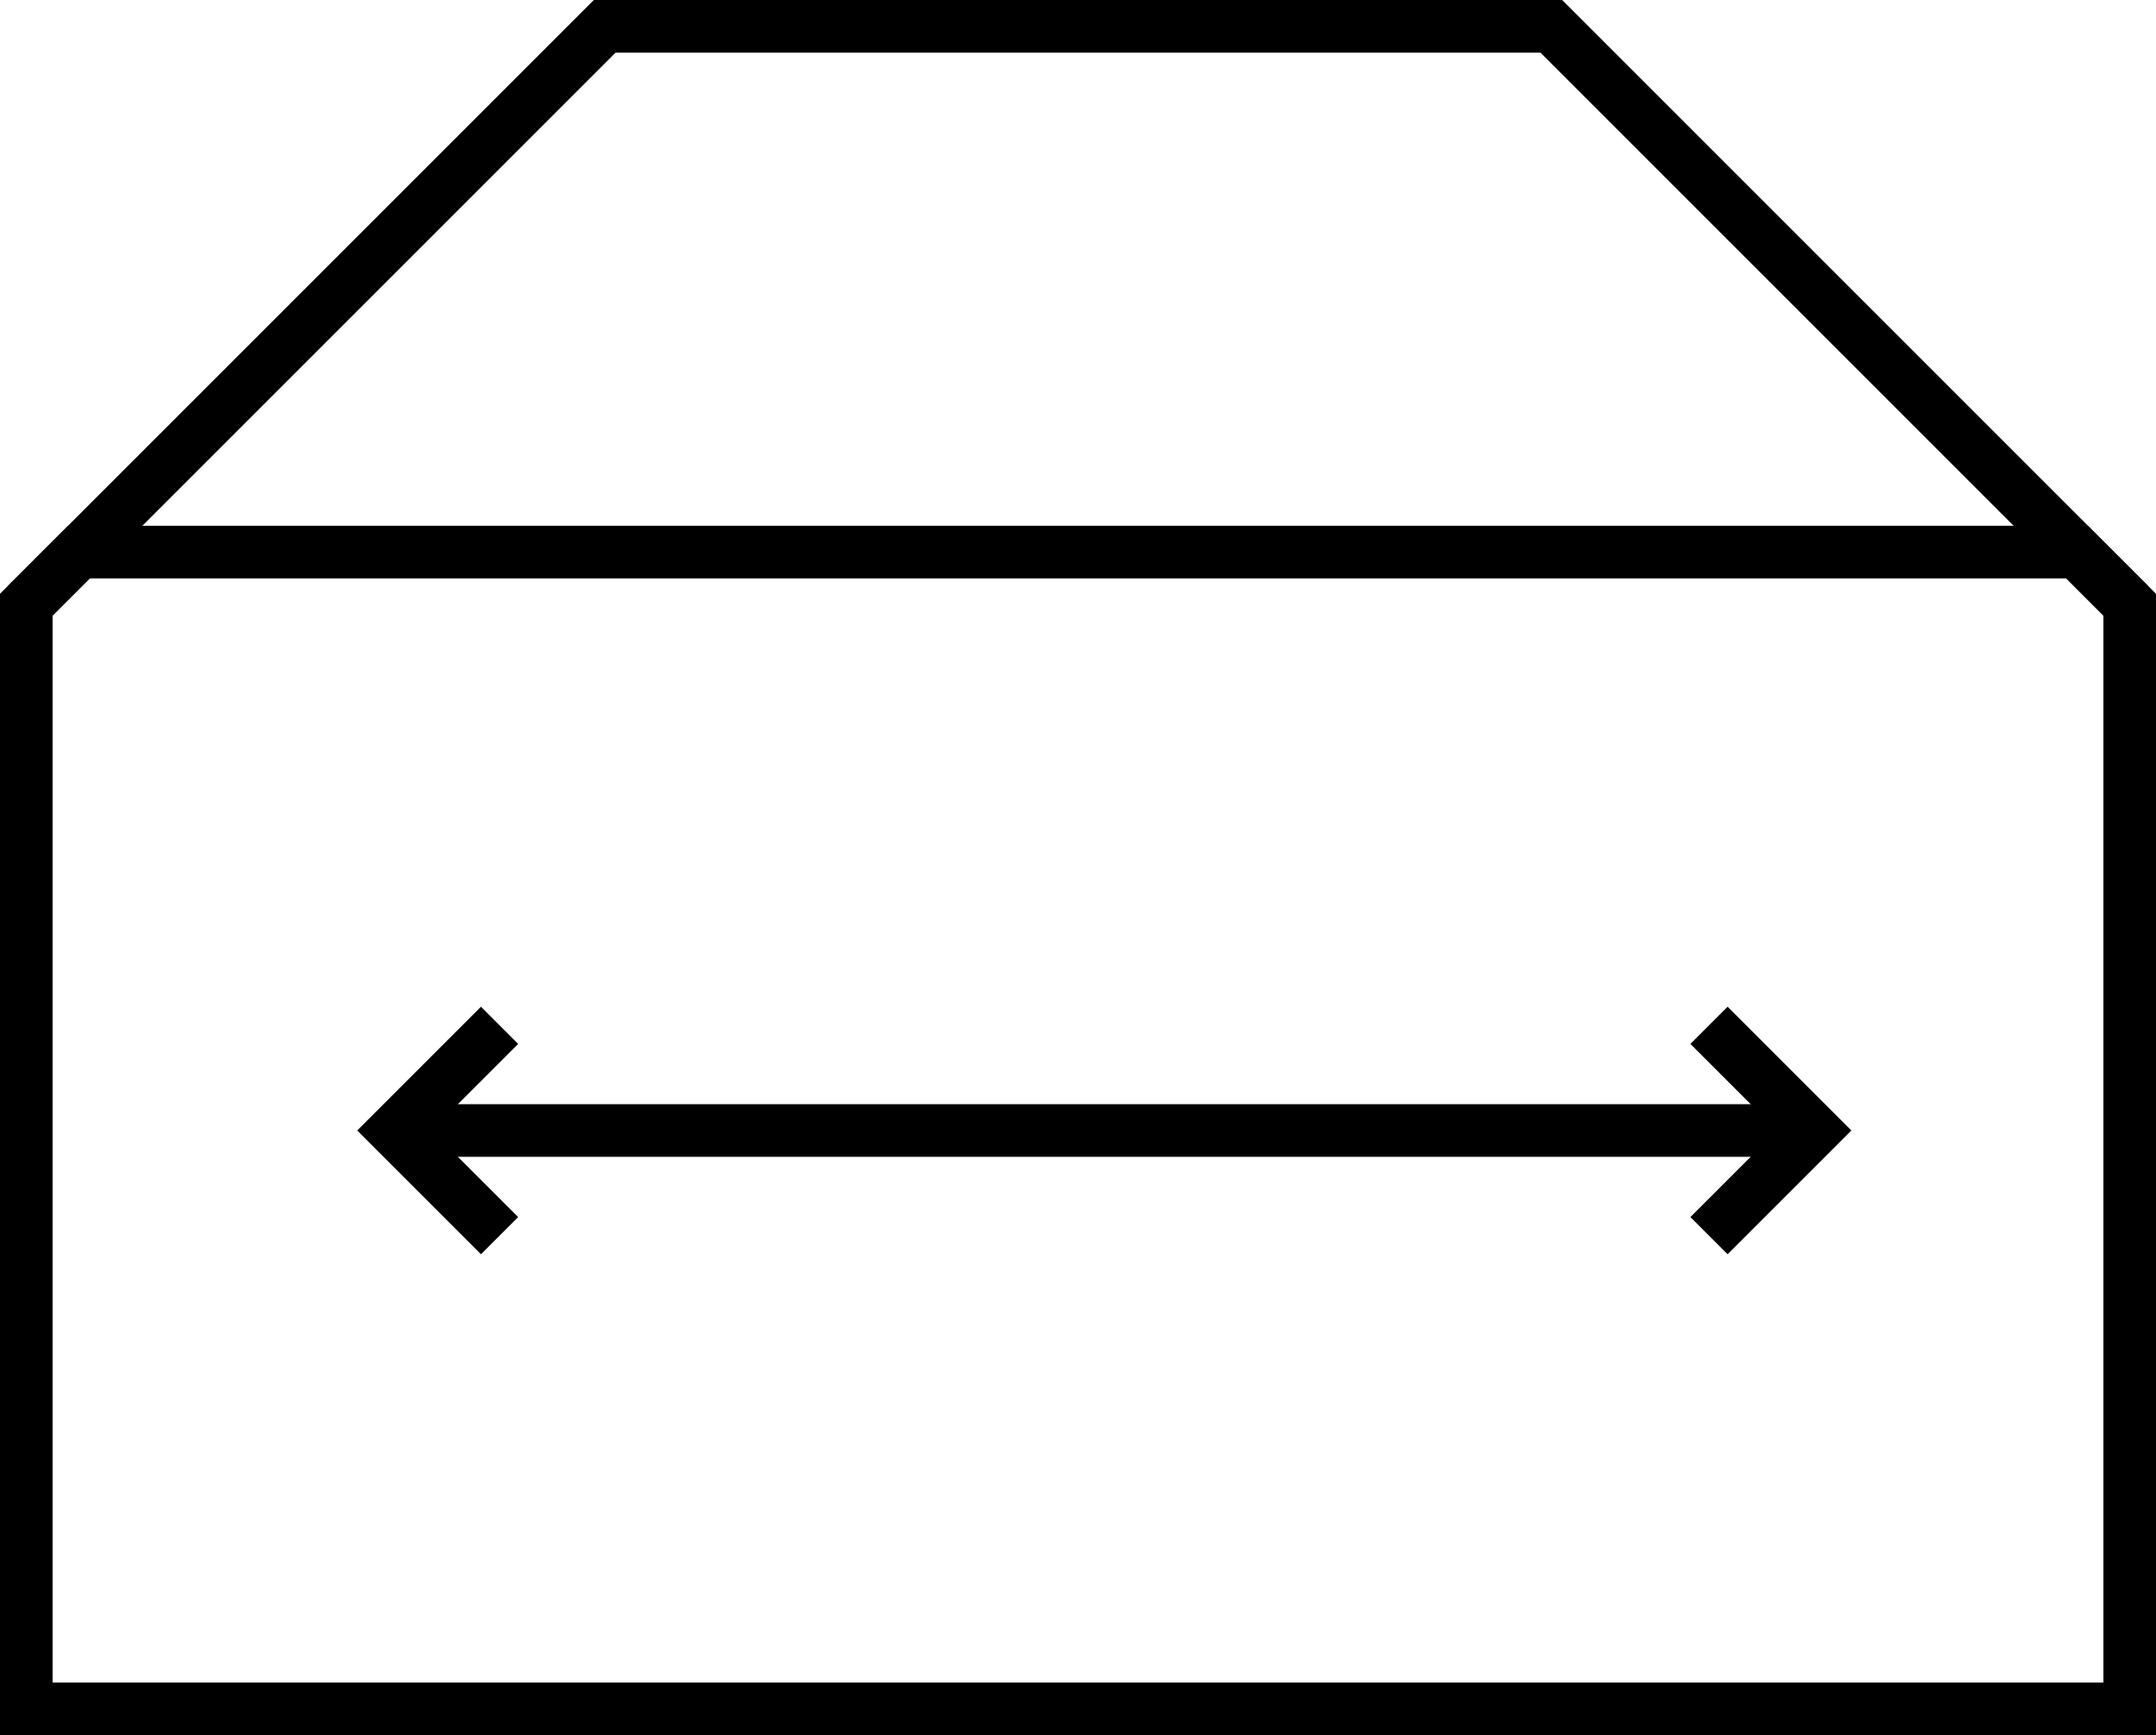
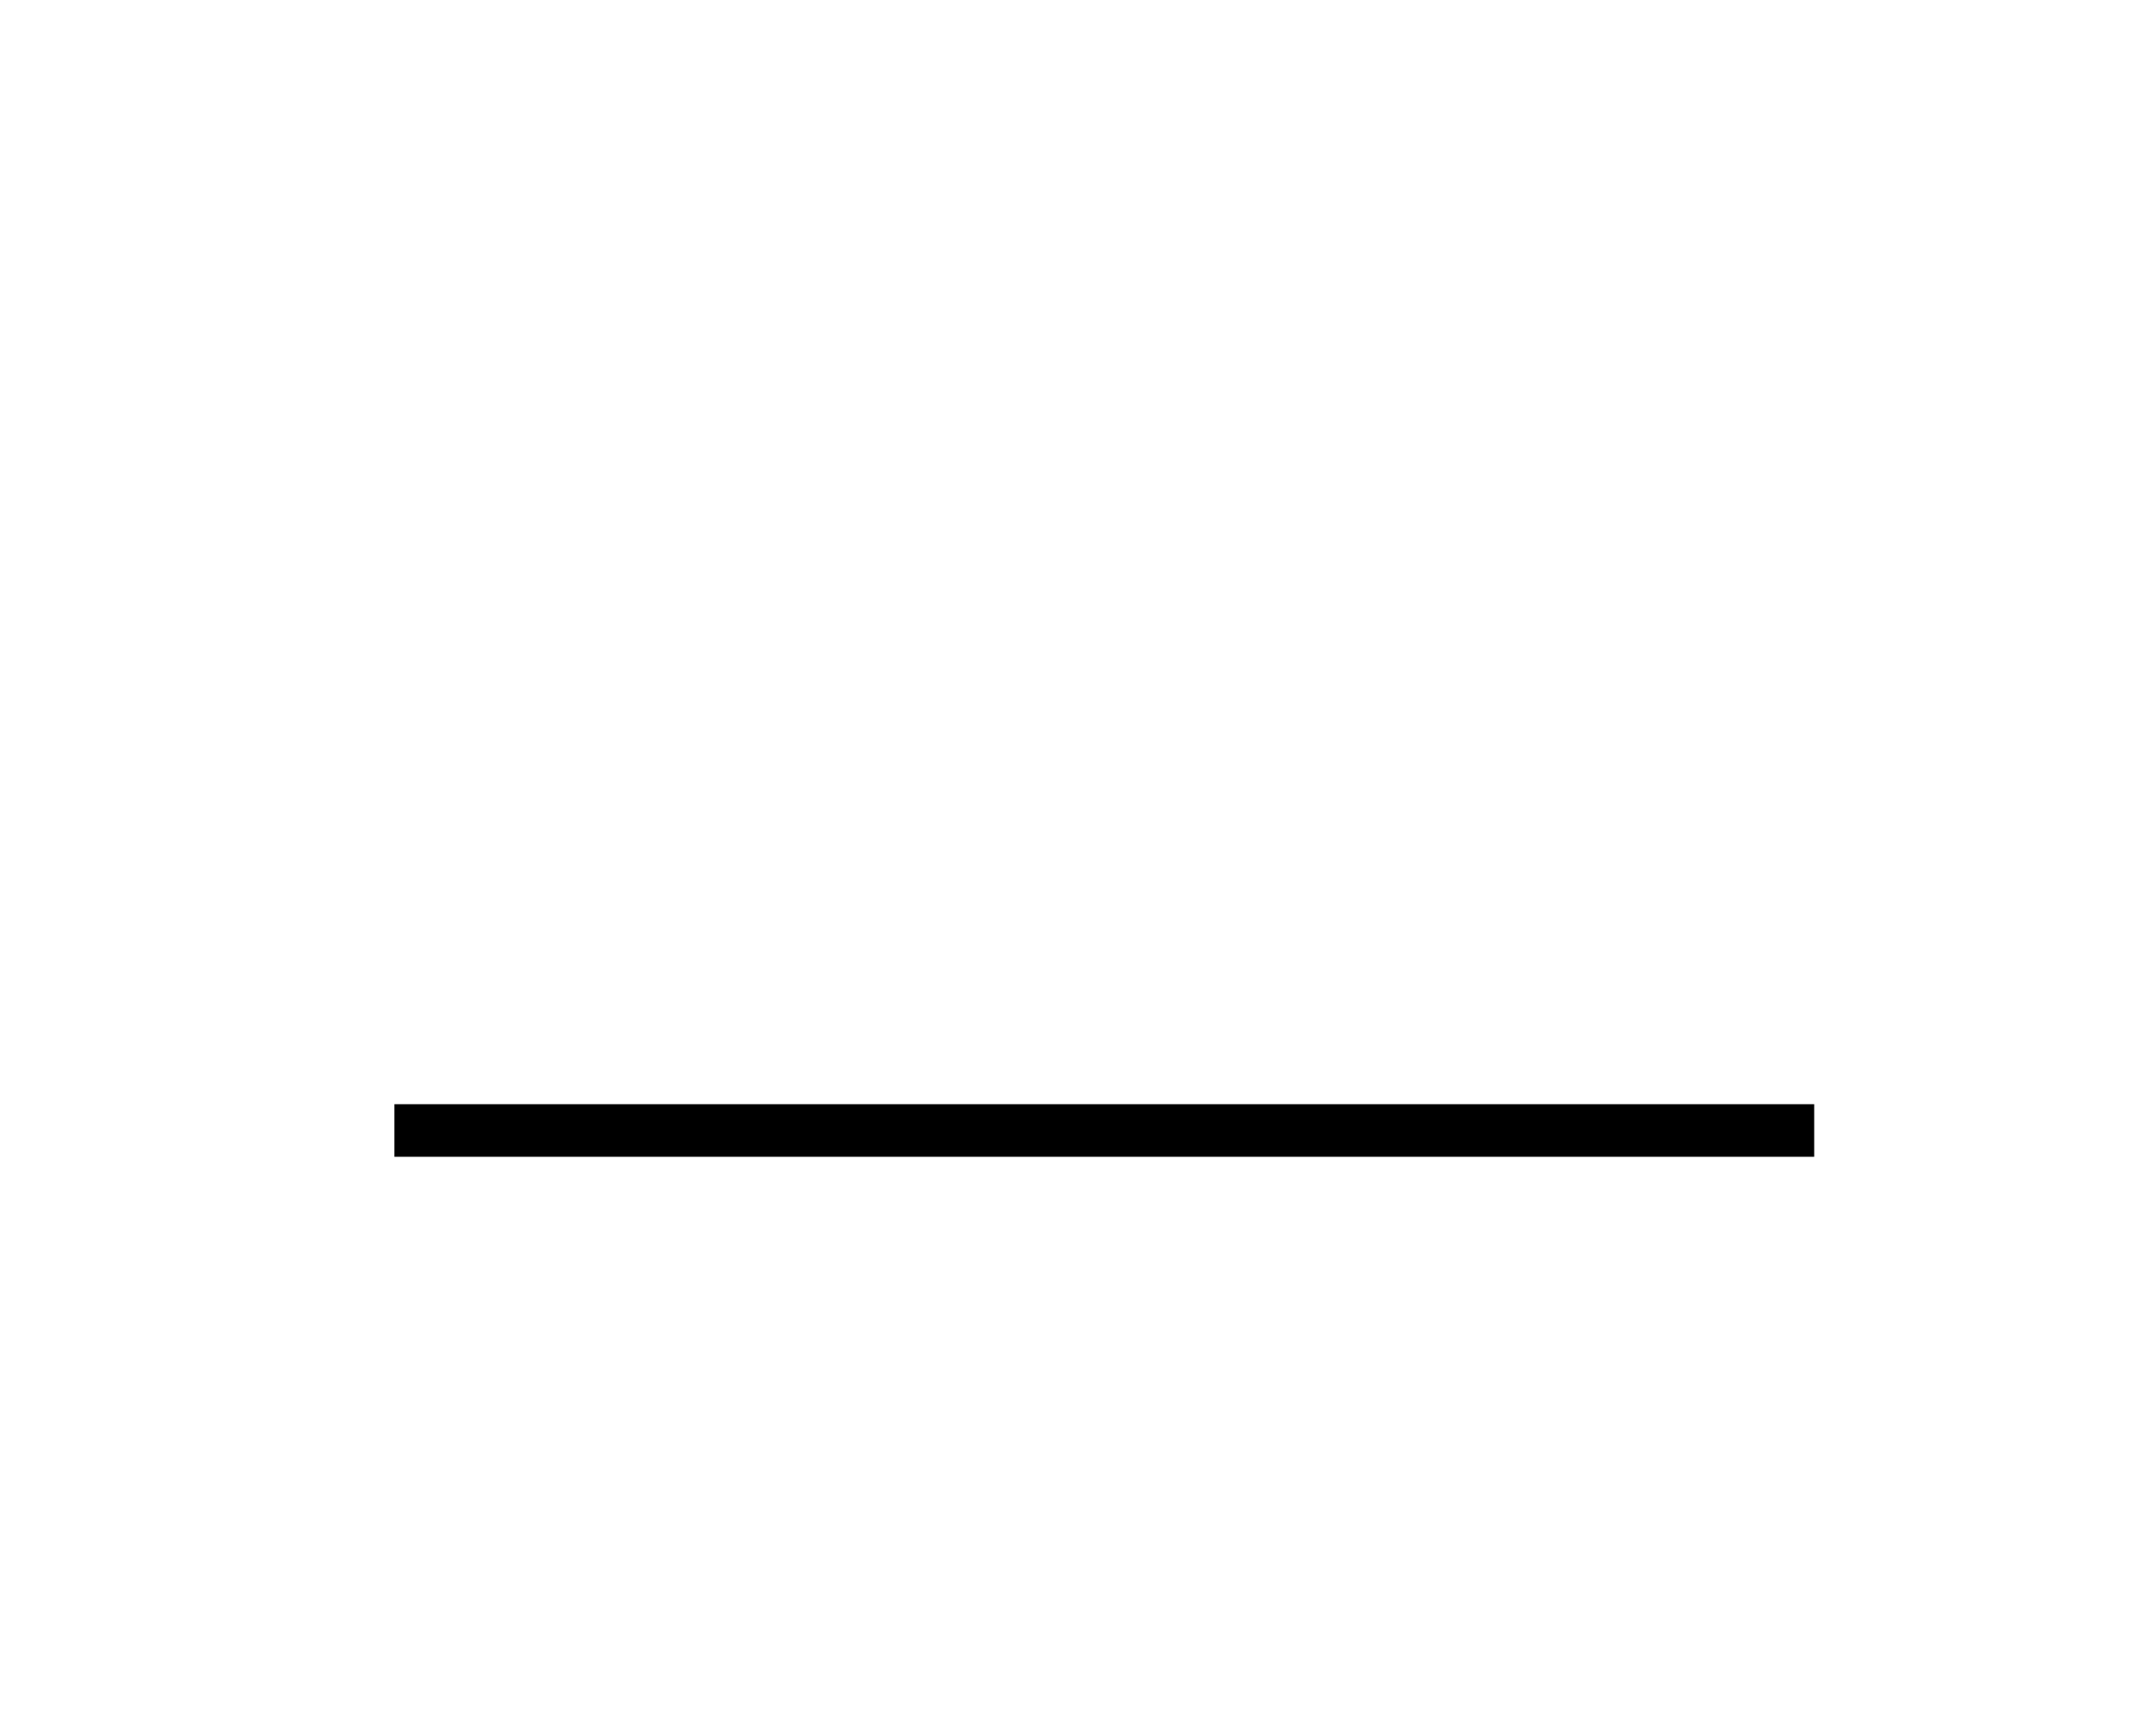
<svg xmlns="http://www.w3.org/2000/svg" id="Layer_1" data-name="Layer 1" viewBox="0 0 41 33">
  <defs>
    <style>
      .cls-1 {
        fill: none;
        stroke: #000;
        stroke-miterlimit: 10;
      }
    </style>
  </defs>
-   <polyline class="cls-1" points=".5 11.5 11.5 .5 29.5 .5 40.5 11.5" />
-   <polygon class="cls-1" points=".5 32.5 .5 11.5 1.5 10.5 39.5 10.5 40.5 11.5 40.5 32.5 .5 32.5" />
  <line class="cls-1" x1="7.5" y1="21.5" x2="34.5" y2="21.5" />
-   <polyline class="cls-1" points="9.5 19.5 7.5 21.5 9.5 23.5" />
-   <polyline class="cls-1" points="32.5 23.5 34.5 21.5 32.5 19.5" />
</svg>